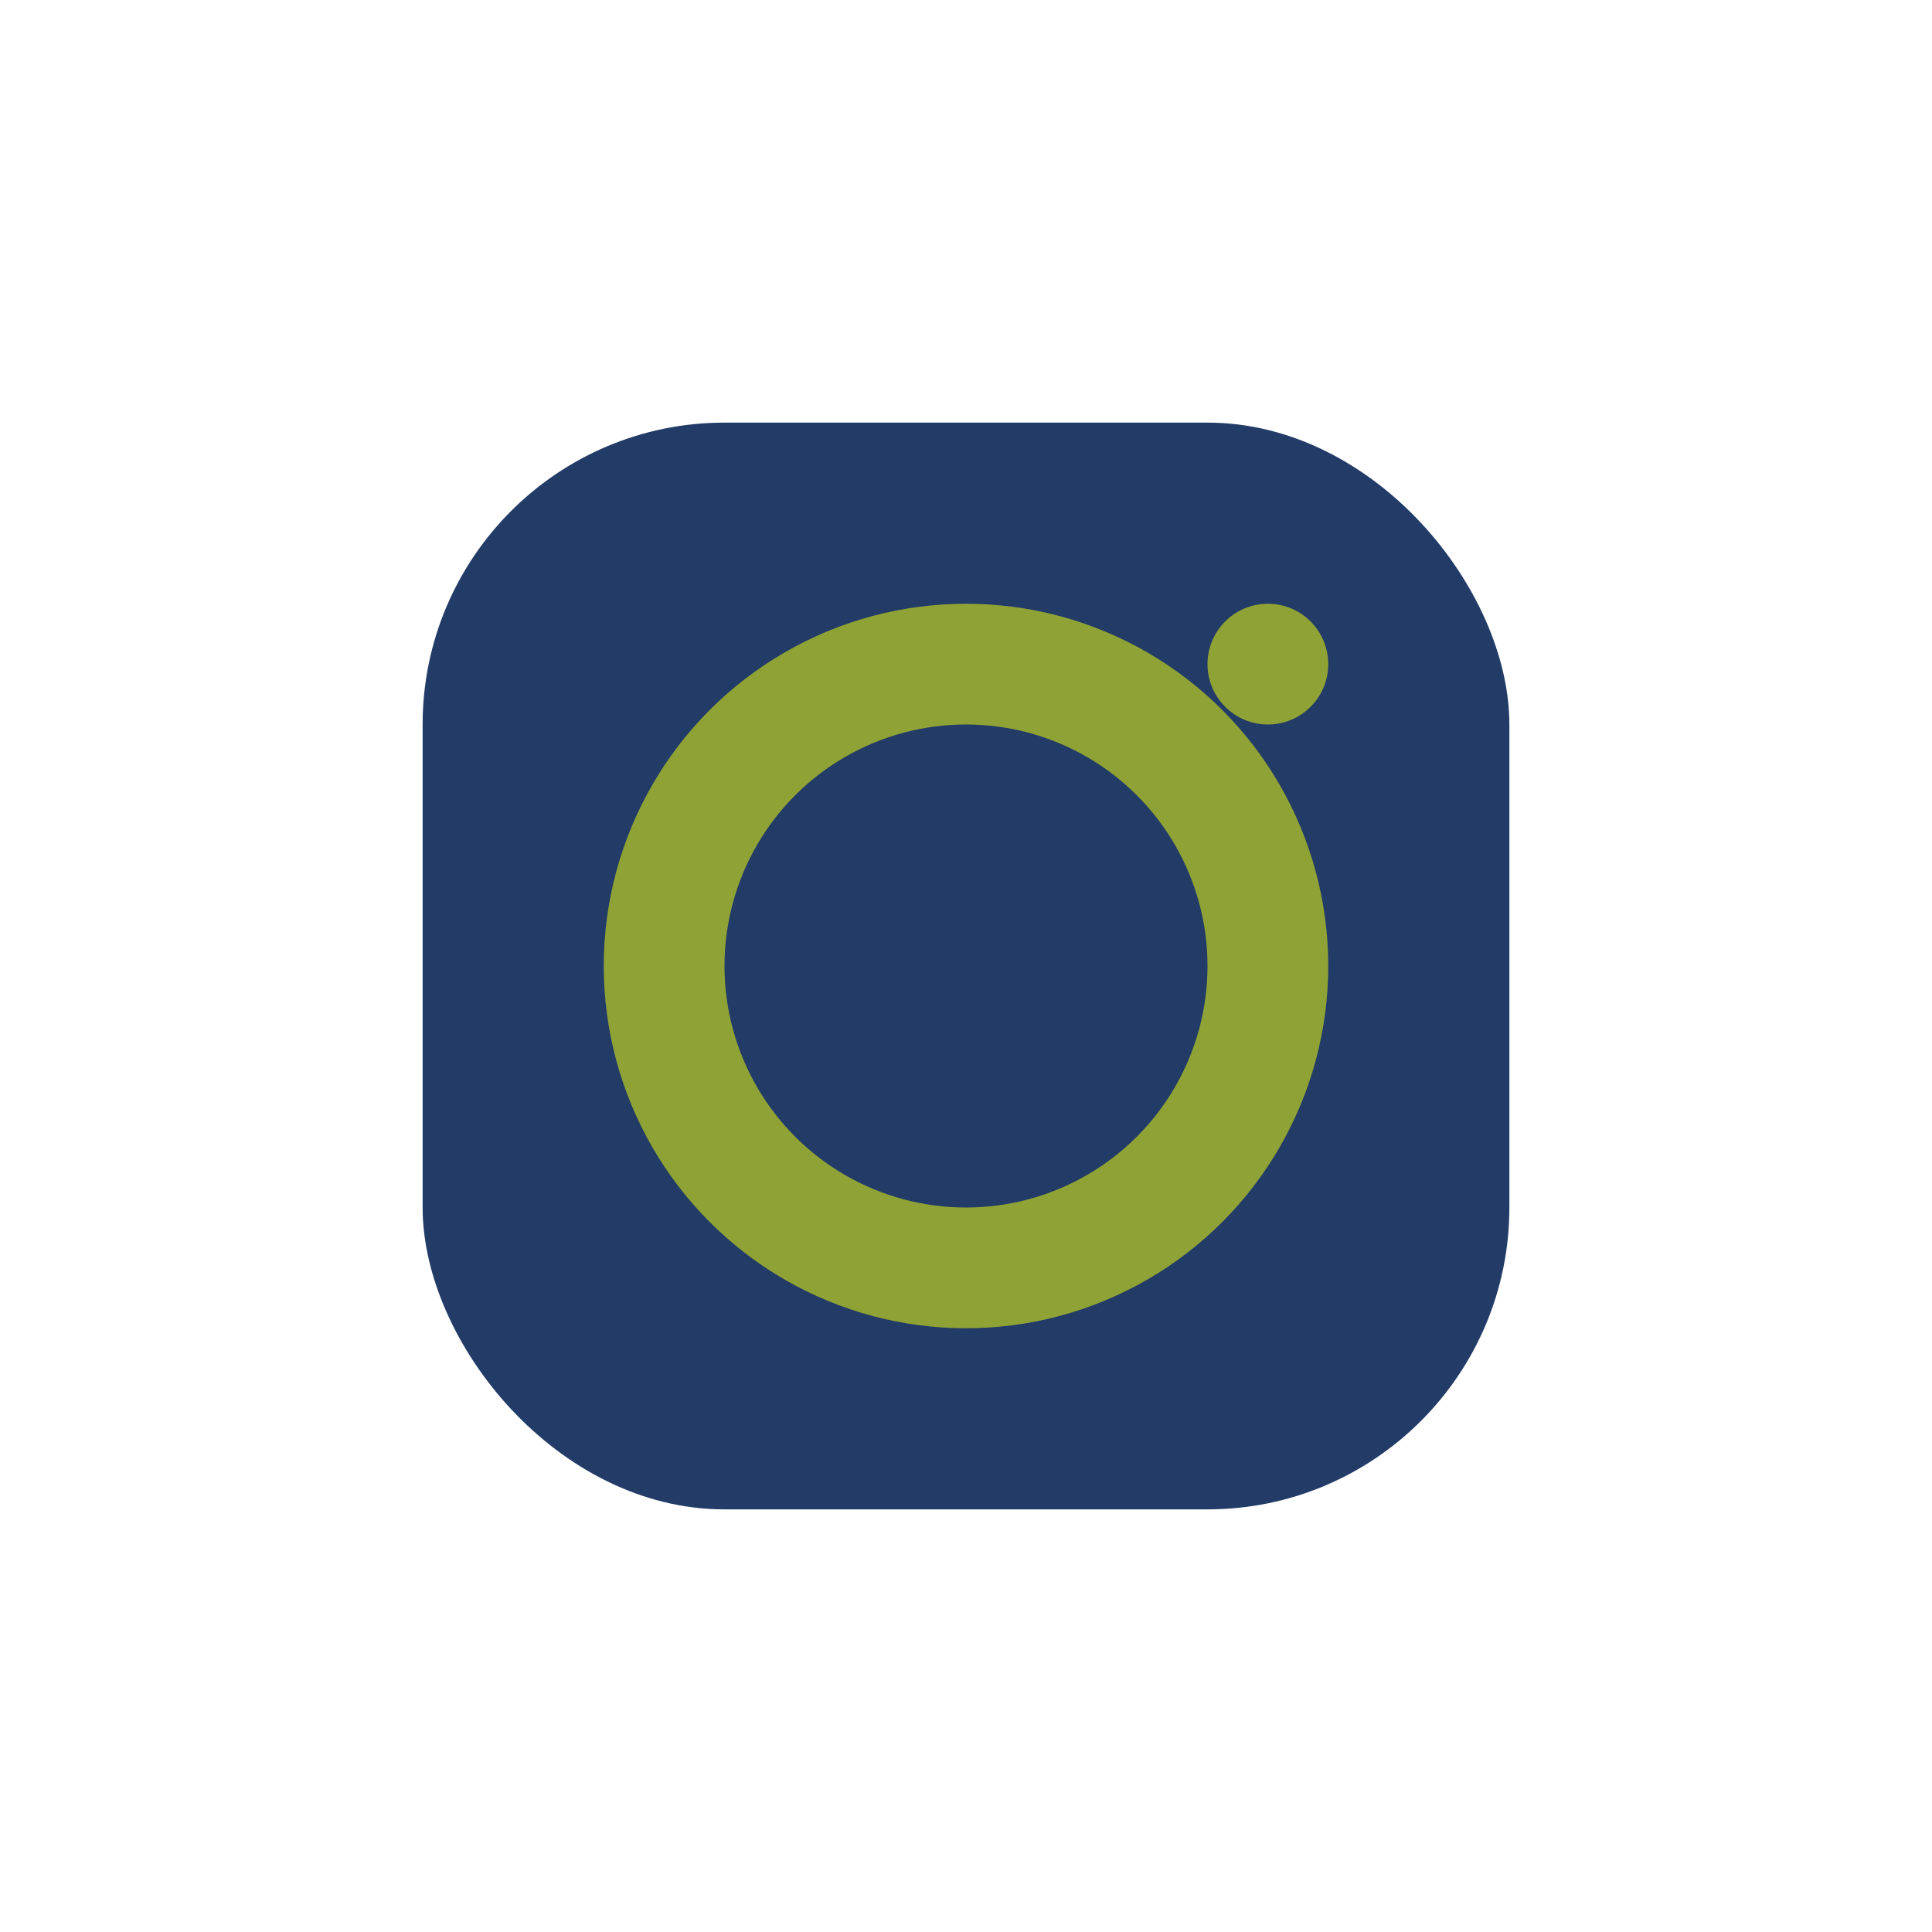
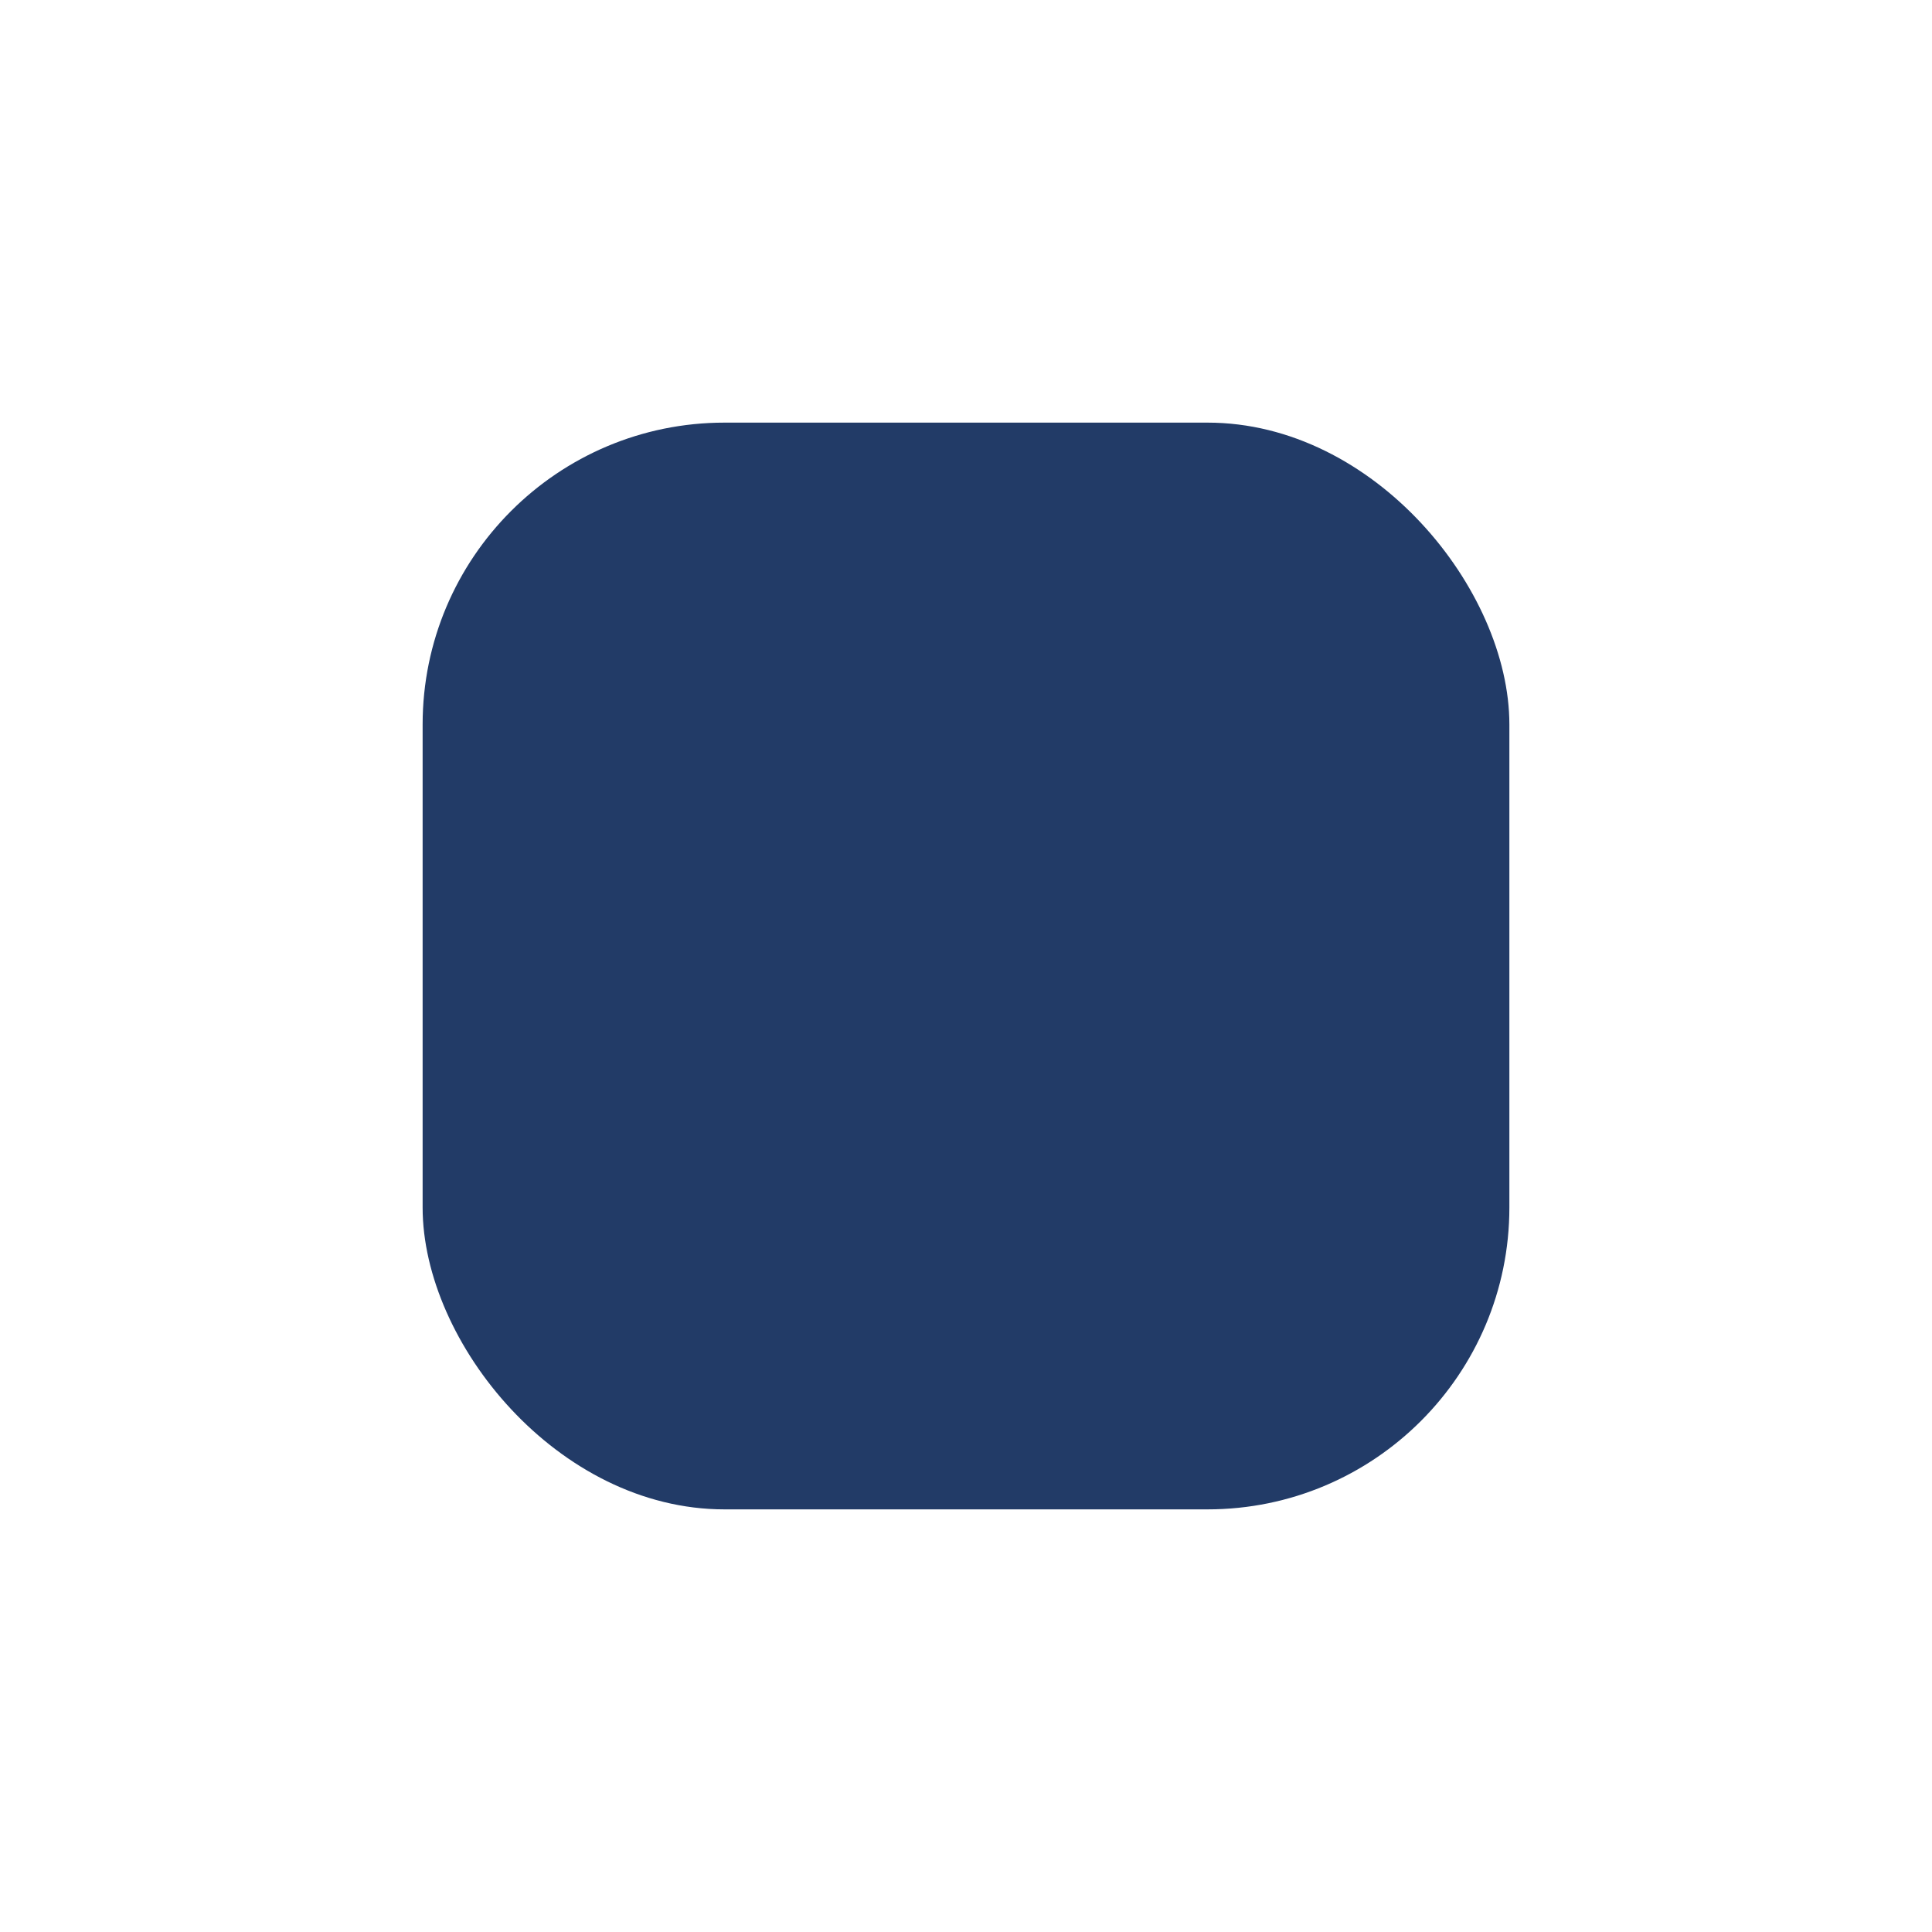
<svg xmlns="http://www.w3.org/2000/svg" width="32" height="32" viewBox="0 0 32 32">
  <rect x="7" y="7" width="18" height="18" rx="5" fill="#223B67" />
-   <circle cx="16" cy="16" r="5" stroke="#8FA235" stroke-width="2" fill="none" />
-   <circle cx="21" cy="11" r="1" fill="#8FA235" />
</svg>